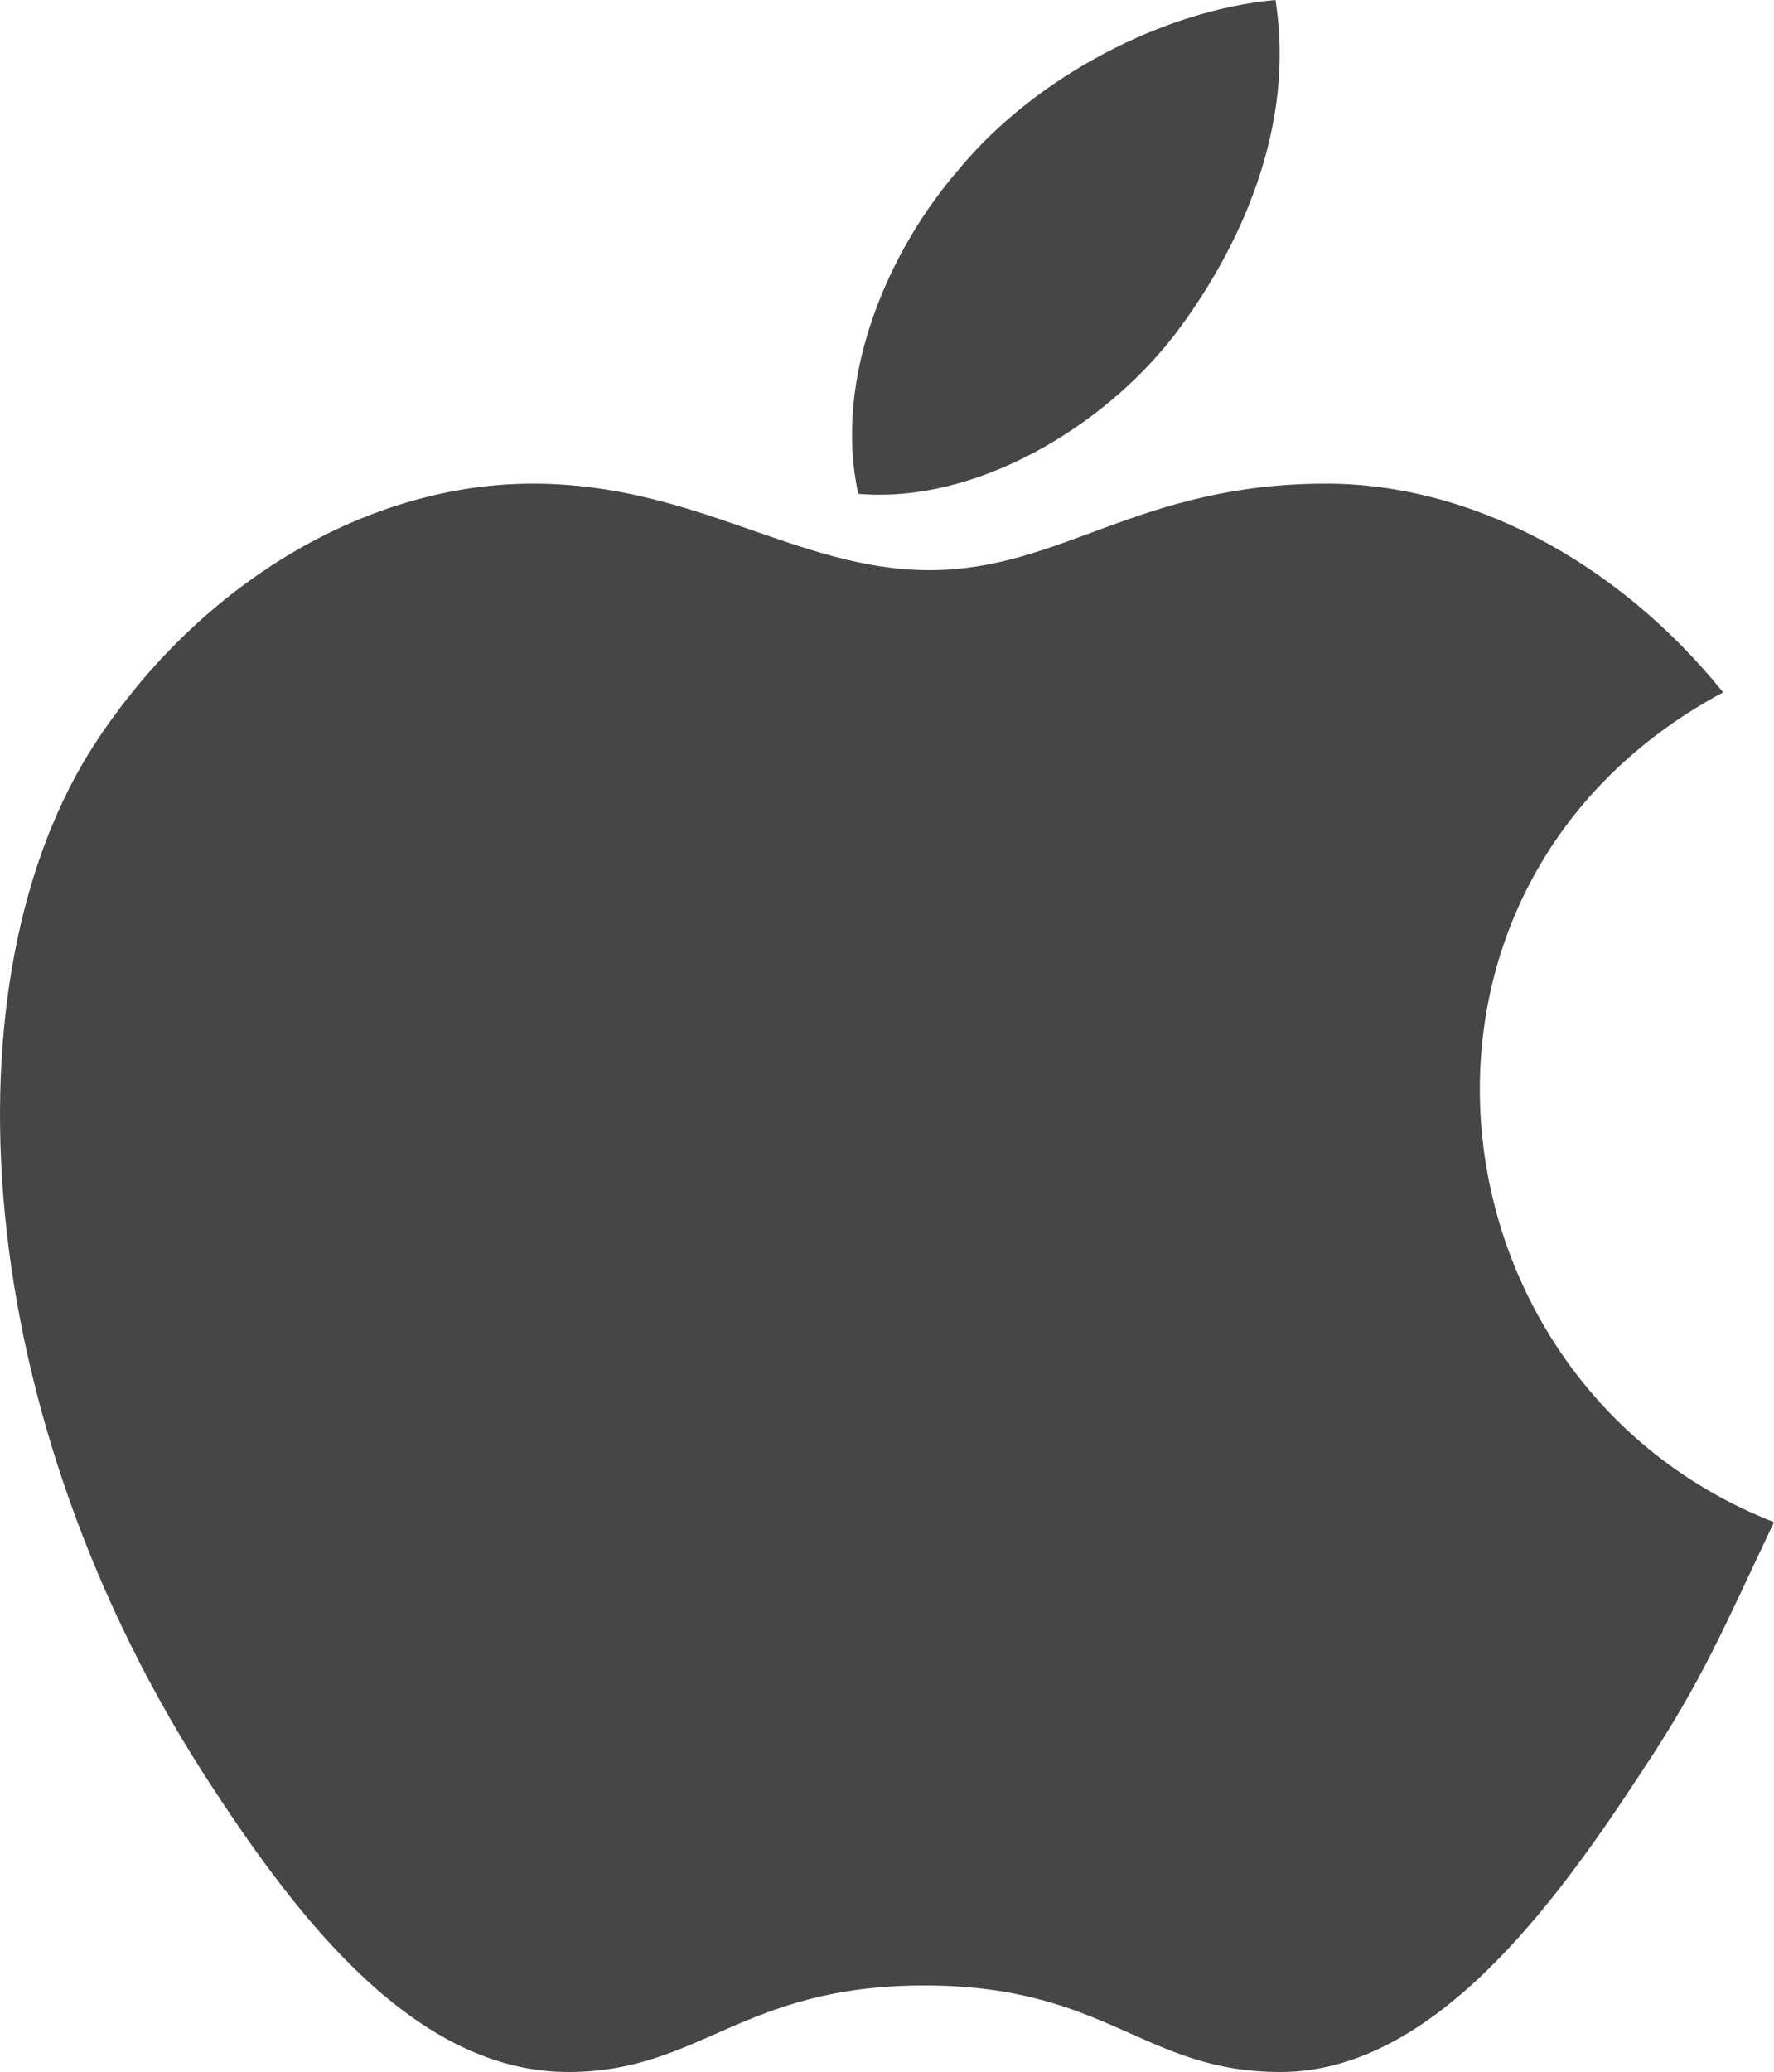
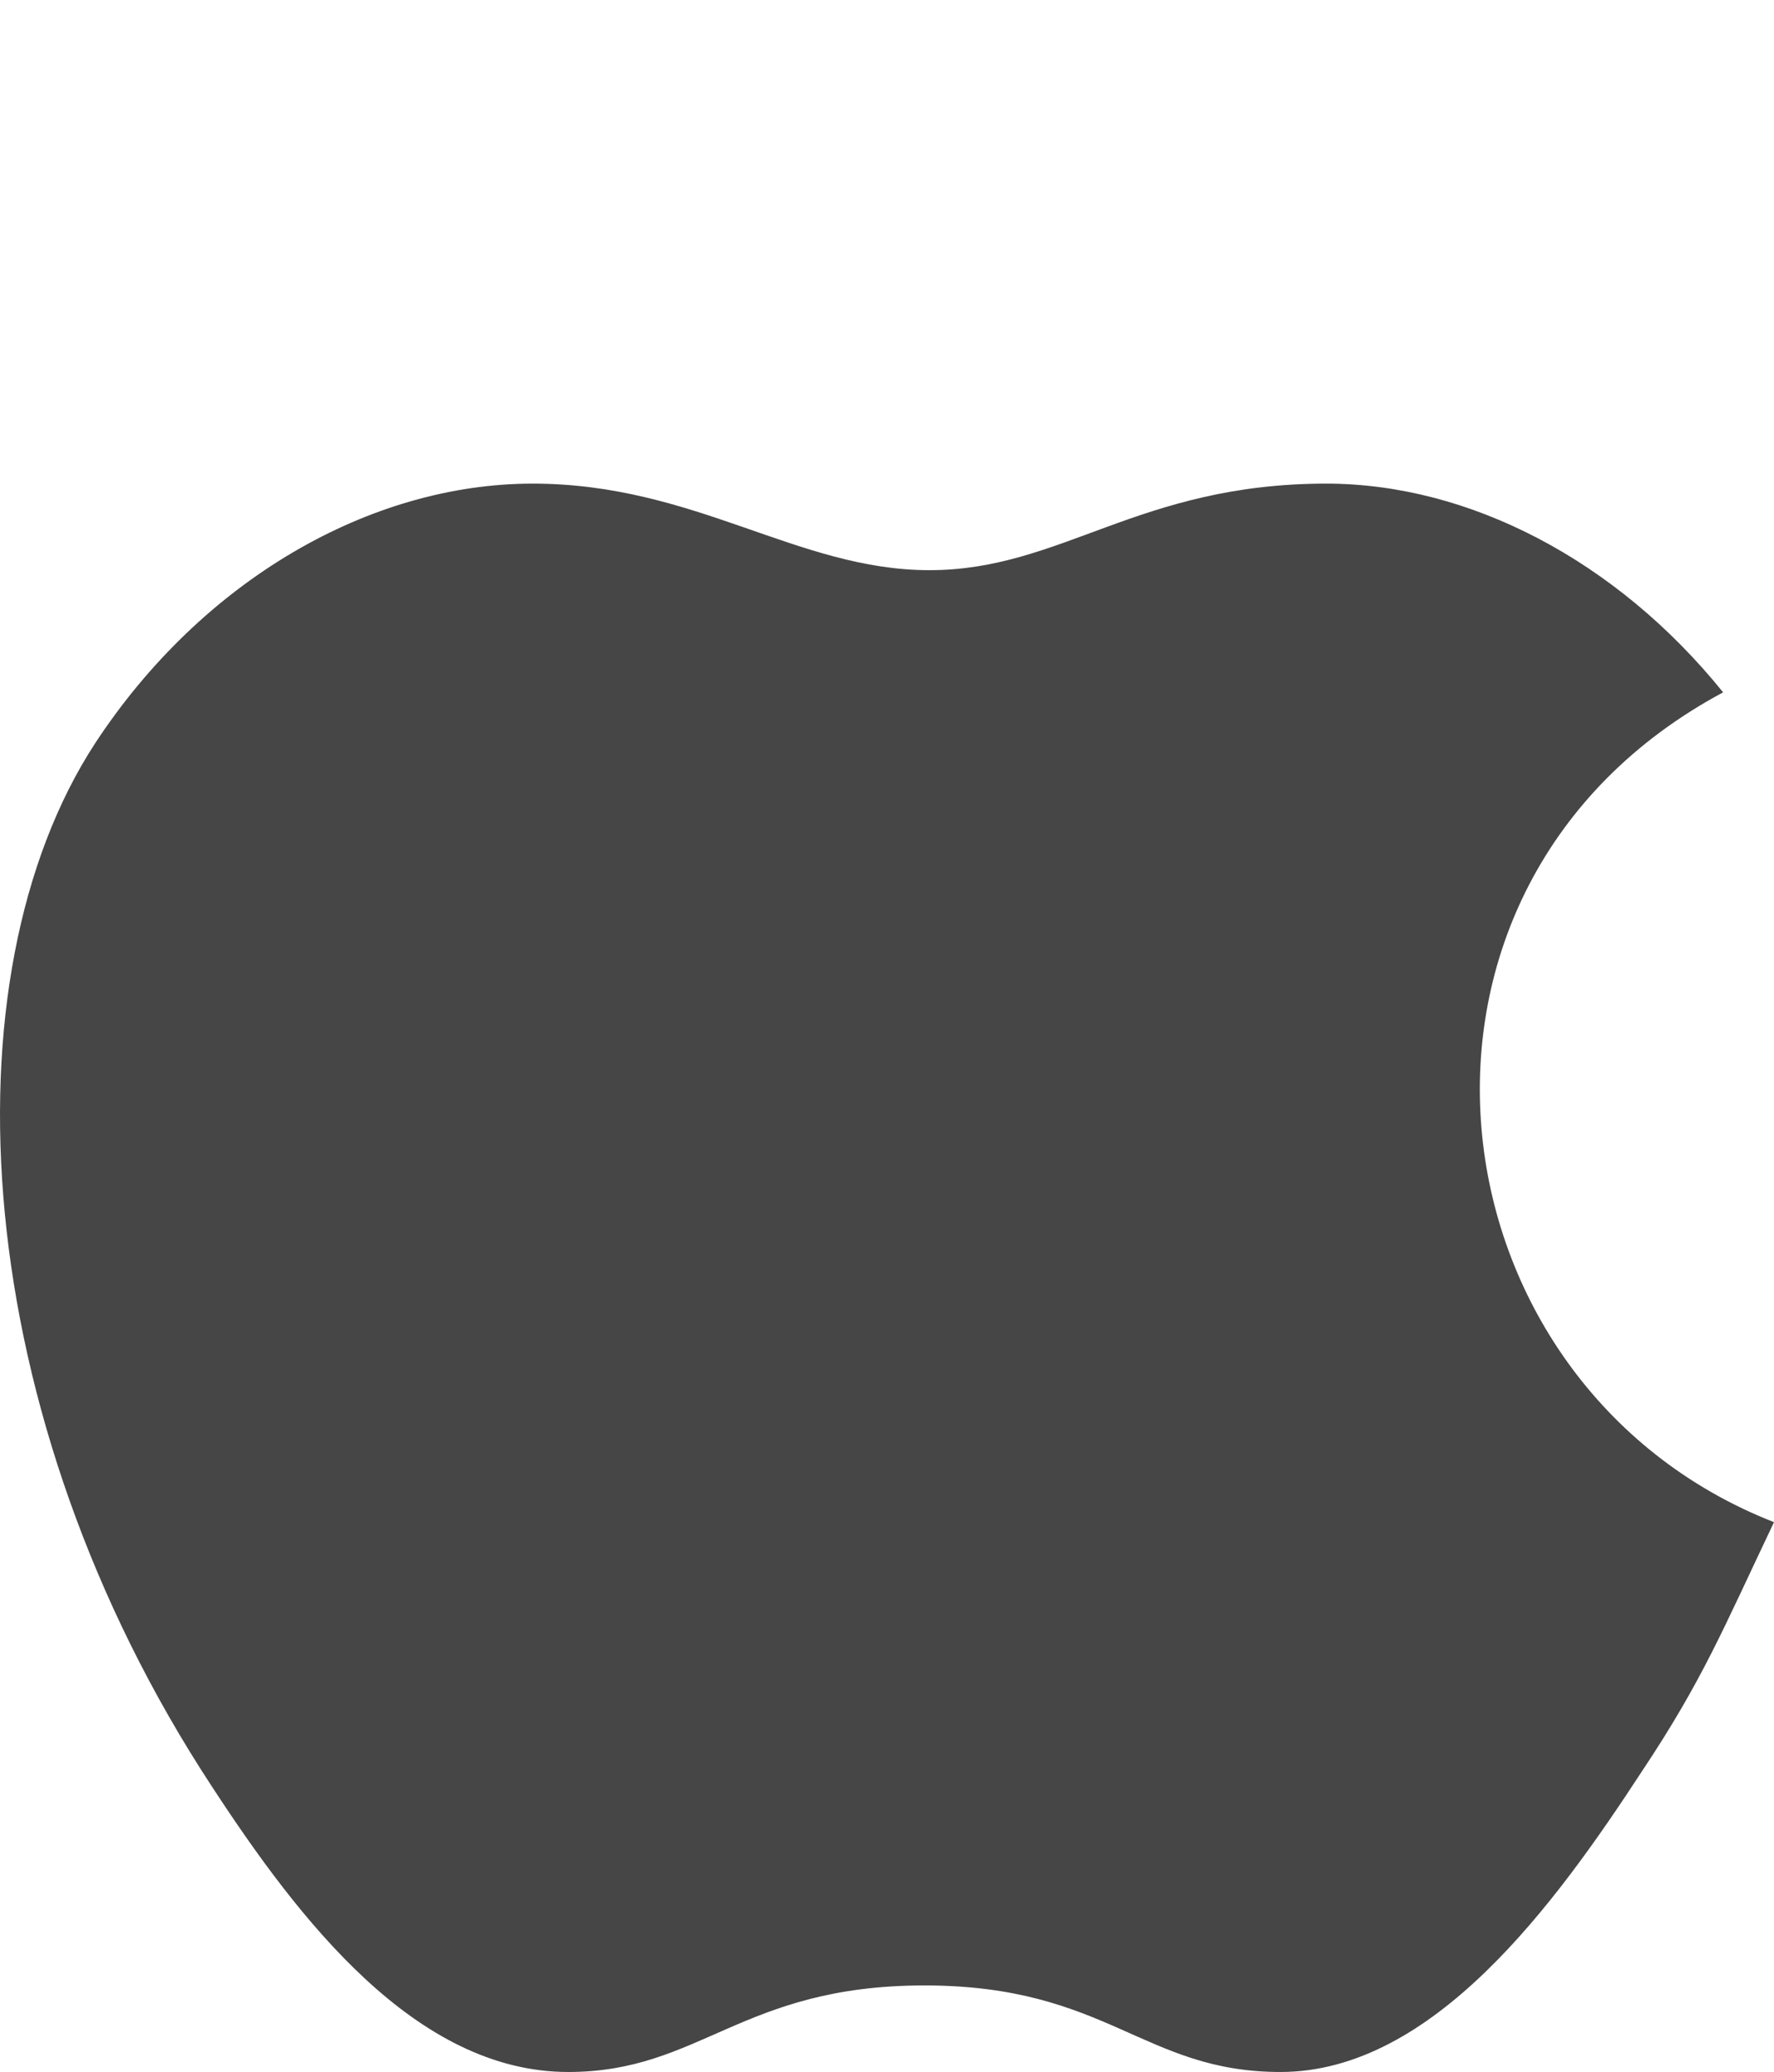
<svg xmlns="http://www.w3.org/2000/svg" version="1.1" x="0px" y="0px" width="10.461px" height="12.21px" viewBox="0 0 10.461 12.21" enable-background="new 0 0 10.461 12.21" xml:space="preserve">
  <defs>
</defs>
  <g>
    <path fill="#464646" d="M10.461,8.97c-0.3,0.63-0.42,0.93-0.78,1.47c-0.51,0.78-1.23,1.77-2.13,1.77c-0.81,0-1.02-0.51-2.1-0.51   s-1.32,0.51-2.1,0.51c-0.9,0-1.59-0.9-2.1-1.68c-1.44-2.19-1.59-4.77-0.69-6.15c0.63-0.96,1.62-1.53,2.58-1.53s1.56,0.51,2.34,0.51   c0.78,0,1.23-0.51,2.34-0.51c0.84,0,1.71,0.45,2.34,1.23C8.031,5.22,8.391,8.16,10.461,8.97L10.461,8.97z" />
-     <path fill="#464646" d="M6.921,1.98c0.39-0.51,0.72-1.23,0.6-1.98c-0.66,0.06-1.41,0.45-1.86,0.99c-0.42,0.48-0.75,1.23-0.6,1.92   C5.751,2.97,6.501,2.52,6.921,1.98L6.921,1.98z" />
  </g>
</svg>